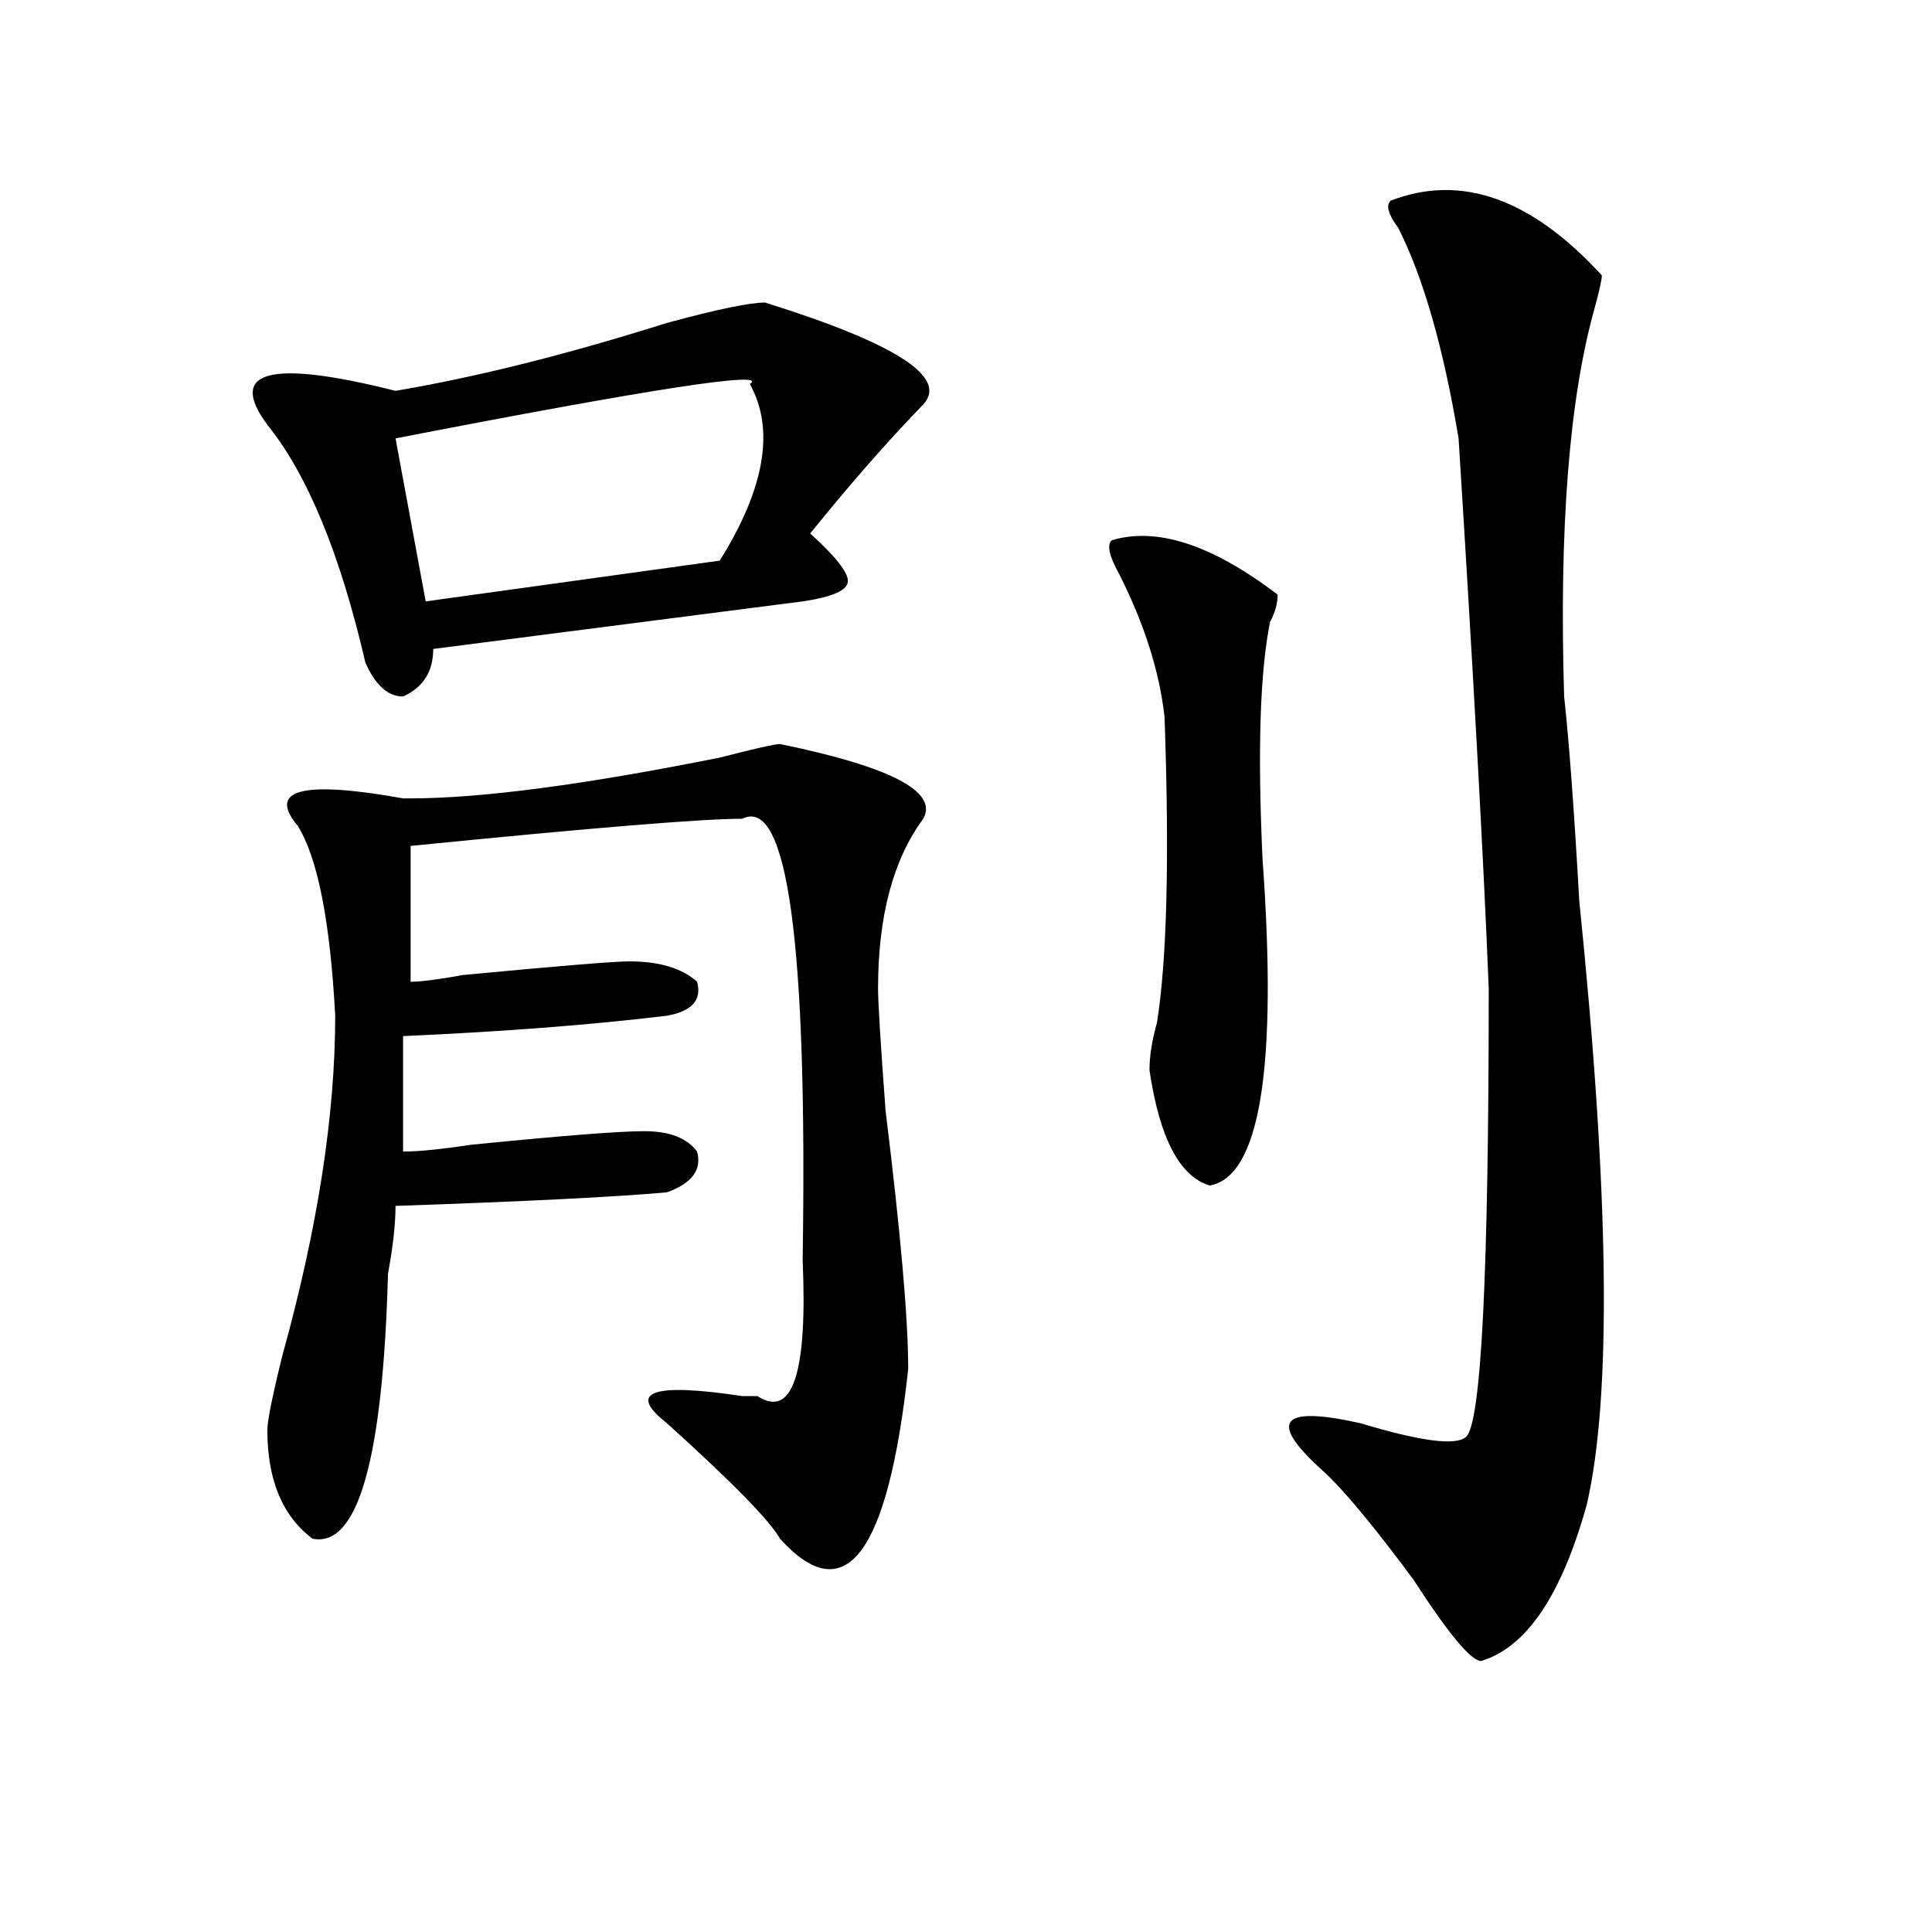
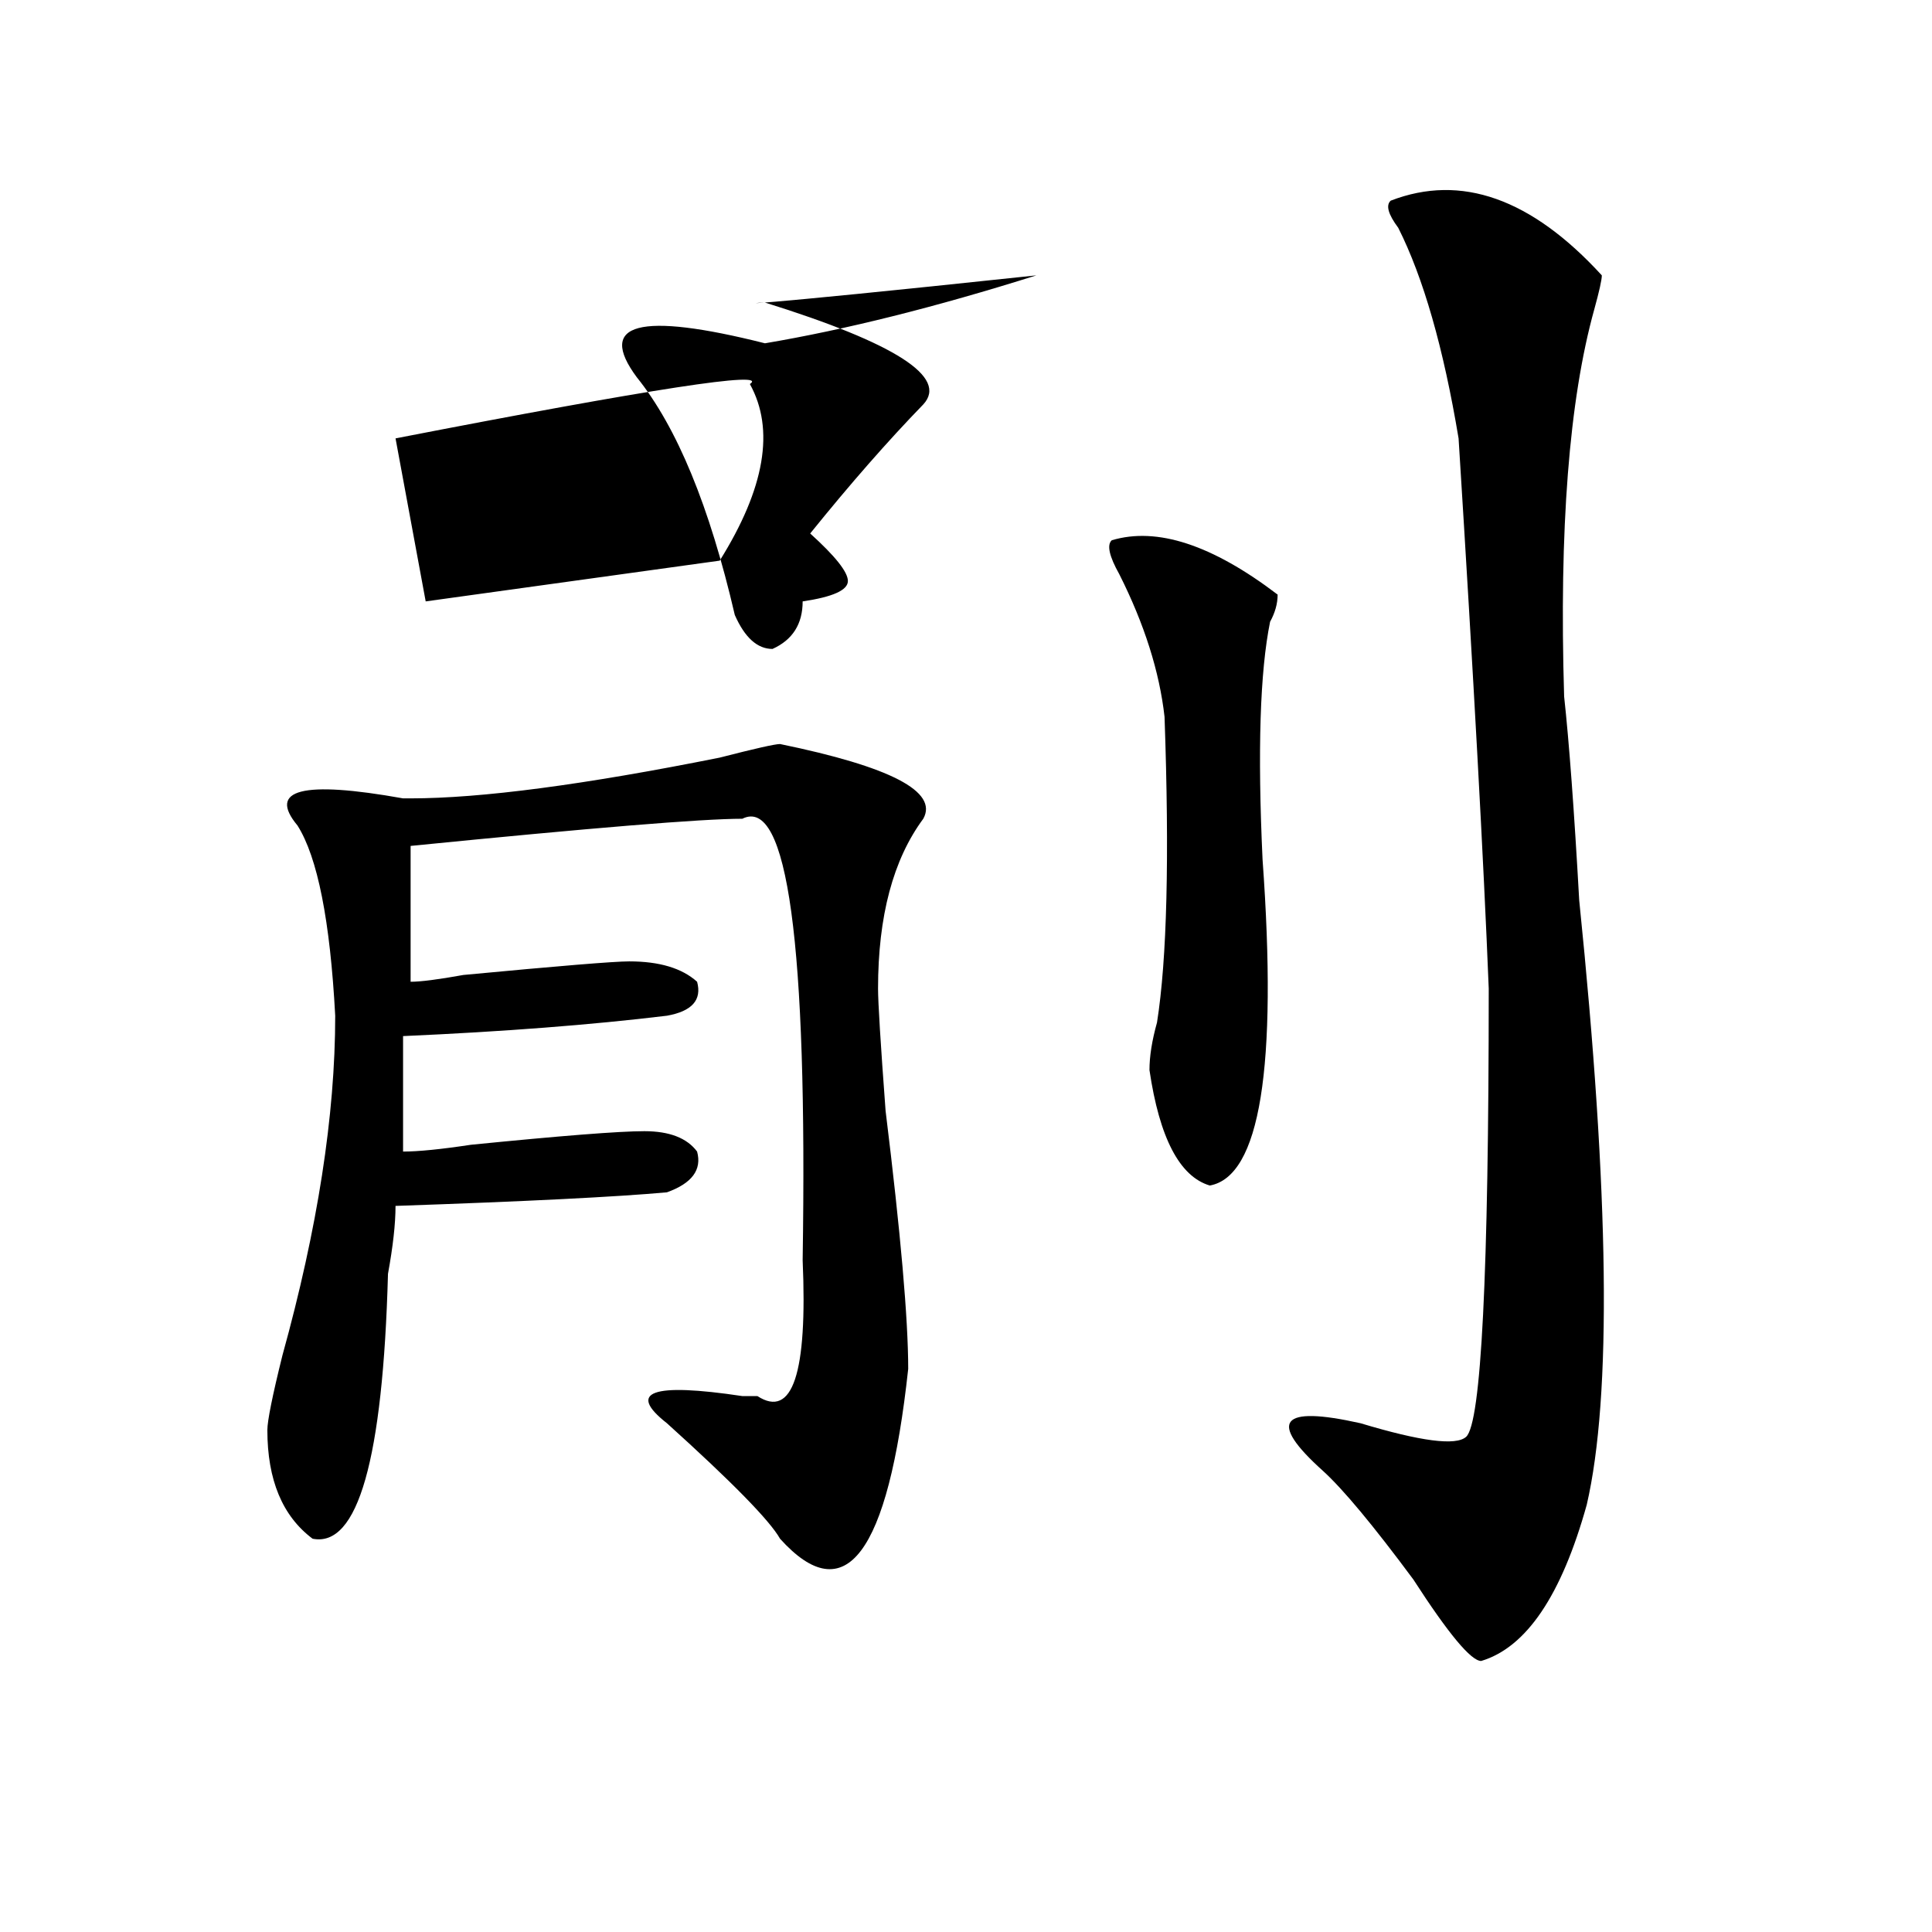
<svg xmlns="http://www.w3.org/2000/svg" version="1.1" id="图层_1" x="0px" y="0px" width="1000px" height="1000px" viewBox="0 0 1000 1000" enable-background="new 0 0 1000 1000" xml:space="preserve">
-   <path d="M395.941,156.594c67.62,21.094,94.937,38.672,81.949,52.734c-18.231,18.787-37.743,41.034-58.535,66.797  c12.987,11.756,19.512,19.94,19.512,24.609c0,4.725-7.805,8.24-23.414,10.547c-91.096,11.756-154.813,19.94-191.215,24.609  c0,11.756-5.244,19.94-15.609,24.609c-7.805,0-14.329-5.822-19.512-17.578c-13.049-56.25-29.938-97.229-50.73-123.047  c-20.854-28.125,1.28-33.947,66.34-17.578c41.584-7.031,88.412-18.731,140.484-35.156  C371.186,160.109,388.137,156.594,395.941,156.594z M403.746,385.109c57.193,11.756,81.949,24.609,74.145,38.672  c-15.609,21.094-23.414,50.428-23.414,87.891c0,7.031,1.28,28.125,3.902,63.281c7.805,63.281,11.707,107.831,11.707,133.594  c-10.427,96.075-32.561,125.354-66.34,87.891c-5.244-9.338-24.756-29.278-58.535-59.766c-20.854-16.369-7.805-21.094,39.023-14.063  c2.561,0,5.183,0,7.805,0c18.17,11.756,25.975-11.7,23.414-70.313c2.561-164.025-7.805-240.216-31.219-228.516  c-20.854,0-78.047,4.725-171.703,14.063v70.313c5.183,0,14.268-1.153,27.316-3.516c49.389-4.669,78.047-7.031,85.852-7.031  c15.609,0,27.316,3.516,35.121,10.547c2.561,9.394-2.622,15.271-15.609,17.578c-39.023,4.725-84.571,8.24-136.582,10.547v59.766  c7.805,0,19.512-1.153,35.121-3.516c46.828-4.669,76.705-7.031,89.754-7.031c12.987,0,22.072,3.516,27.316,10.547  c2.561,9.394-2.622,16.425-15.609,21.094c-26.036,2.362-72.864,4.725-140.484,7.031c0,9.394-1.342,21.094-3.902,35.156  c-2.622,96.131-15.609,141.778-39.023,137.109c-15.609-11.7-23.414-30.432-23.414-56.25c0-4.669,2.561-17.578,7.805-38.672  c18.17-65.588,27.316-124.2,27.316-175.781c-2.622-49.219-9.146-82.013-19.512-98.438c-15.609-18.731,2.561-23.4,54.633-14.063  h3.902c36.401,0,89.754-7.031,159.996-21.094C390.697,387.472,401.124,385.109,403.746,385.109z M388.137,198.781  c10.365-7.031-50.73,2.362-183.41,28.125l15.609,84.375l152.191-21.094C395.941,252.725,401.124,222.237,388.137,198.781z   M575.449,279.641c23.414-7.031,52.011,2.362,85.852,28.125c0,4.725-1.342,9.394-3.902,14.063  c-5.244,25.818-6.524,66.797-3.902,123.047c7.805,107.831-1.342,164.081-27.316,168.75c-15.609-4.669-26.036-24.609-31.219-59.766  c0-7.031,1.28-15.216,3.902-24.609c5.183-32.794,6.463-85.528,3.902-158.203c-2.622-23.4-10.427-48.01-23.414-73.828  C574.107,287.881,572.827,282.003,575.449,279.641z M719.836,103.859c36.401-14.063,72.803-1.153,109.266,38.672  c0,2.362-1.342,8.24-3.902,17.578C812.15,207.021,806.968,273.818,809.59,360.5c2.561,23.456,5.183,58.612,7.805,105.469  c15.609,152.381,16.89,256.641,3.902,312.891c-13.049,46.856-31.219,73.828-54.633,80.859c-5.244,0-16.951-14.063-35.121-42.188  c-20.854-28.125-36.463-46.856-46.828-56.25c-28.658-25.763-22.134-33.947,19.512-24.609c31.219,9.394,49.389,11.756,54.633,7.031  c7.805-7.031,11.707-84.375,11.707-232.031c-2.622-65.588-7.805-160.51-15.609-284.766c-7.805-46.856-18.231-83.166-31.219-108.984  C718.494,110.891,717.214,106.222,719.836,103.859z" />
+   <path d="M395.941,156.594c67.62,21.094,94.937,38.672,81.949,52.734c-18.231,18.787-37.743,41.034-58.535,66.797  c12.987,11.756,19.512,19.94,19.512,24.609c0,4.725-7.805,8.24-23.414,10.547c0,11.756-5.244,19.94-15.609,24.609c-7.805,0-14.329-5.822-19.512-17.578c-13.049-56.25-29.938-97.229-50.73-123.047  c-20.854-28.125,1.28-33.947,66.34-17.578c41.584-7.031,88.412-18.731,140.484-35.156  C371.186,160.109,388.137,156.594,395.941,156.594z M403.746,385.109c57.193,11.756,81.949,24.609,74.145,38.672  c-15.609,21.094-23.414,50.428-23.414,87.891c0,7.031,1.28,28.125,3.902,63.281c7.805,63.281,11.707,107.831,11.707,133.594  c-10.427,96.075-32.561,125.354-66.34,87.891c-5.244-9.338-24.756-29.278-58.535-59.766c-20.854-16.369-7.805-21.094,39.023-14.063  c2.561,0,5.183,0,7.805,0c18.17,11.756,25.975-11.7,23.414-70.313c2.561-164.025-7.805-240.216-31.219-228.516  c-20.854,0-78.047,4.725-171.703,14.063v70.313c5.183,0,14.268-1.153,27.316-3.516c49.389-4.669,78.047-7.031,85.852-7.031  c15.609,0,27.316,3.516,35.121,10.547c2.561,9.394-2.622,15.271-15.609,17.578c-39.023,4.725-84.571,8.24-136.582,10.547v59.766  c7.805,0,19.512-1.153,35.121-3.516c46.828-4.669,76.705-7.031,89.754-7.031c12.987,0,22.072,3.516,27.316,10.547  c2.561,9.394-2.622,16.425-15.609,21.094c-26.036,2.362-72.864,4.725-140.484,7.031c0,9.394-1.342,21.094-3.902,35.156  c-2.622,96.131-15.609,141.778-39.023,137.109c-15.609-11.7-23.414-30.432-23.414-56.25c0-4.669,2.561-17.578,7.805-38.672  c18.17-65.588,27.316-124.2,27.316-175.781c-2.622-49.219-9.146-82.013-19.512-98.438c-15.609-18.731,2.561-23.4,54.633-14.063  h3.902c36.401,0,89.754-7.031,159.996-21.094C390.697,387.472,401.124,385.109,403.746,385.109z M388.137,198.781  c10.365-7.031-50.73,2.362-183.41,28.125l15.609,84.375l152.191-21.094C395.941,252.725,401.124,222.237,388.137,198.781z   M575.449,279.641c23.414-7.031,52.011,2.362,85.852,28.125c0,4.725-1.342,9.394-3.902,14.063  c-5.244,25.818-6.524,66.797-3.902,123.047c7.805,107.831-1.342,164.081-27.316,168.75c-15.609-4.669-26.036-24.609-31.219-59.766  c0-7.031,1.28-15.216,3.902-24.609c5.183-32.794,6.463-85.528,3.902-158.203c-2.622-23.4-10.427-48.01-23.414-73.828  C574.107,287.881,572.827,282.003,575.449,279.641z M719.836,103.859c36.401-14.063,72.803-1.153,109.266,38.672  c0,2.362-1.342,8.24-3.902,17.578C812.15,207.021,806.968,273.818,809.59,360.5c2.561,23.456,5.183,58.612,7.805,105.469  c15.609,152.381,16.89,256.641,3.902,312.891c-13.049,46.856-31.219,73.828-54.633,80.859c-5.244,0-16.951-14.063-35.121-42.188  c-20.854-28.125-36.463-46.856-46.828-56.25c-28.658-25.763-22.134-33.947,19.512-24.609c31.219,9.394,49.389,11.756,54.633,7.031  c7.805-7.031,11.707-84.375,11.707-232.031c-2.622-65.588-7.805-160.51-15.609-284.766c-7.805-46.856-18.231-83.166-31.219-108.984  C718.494,110.891,717.214,106.222,719.836,103.859z" />
</svg>